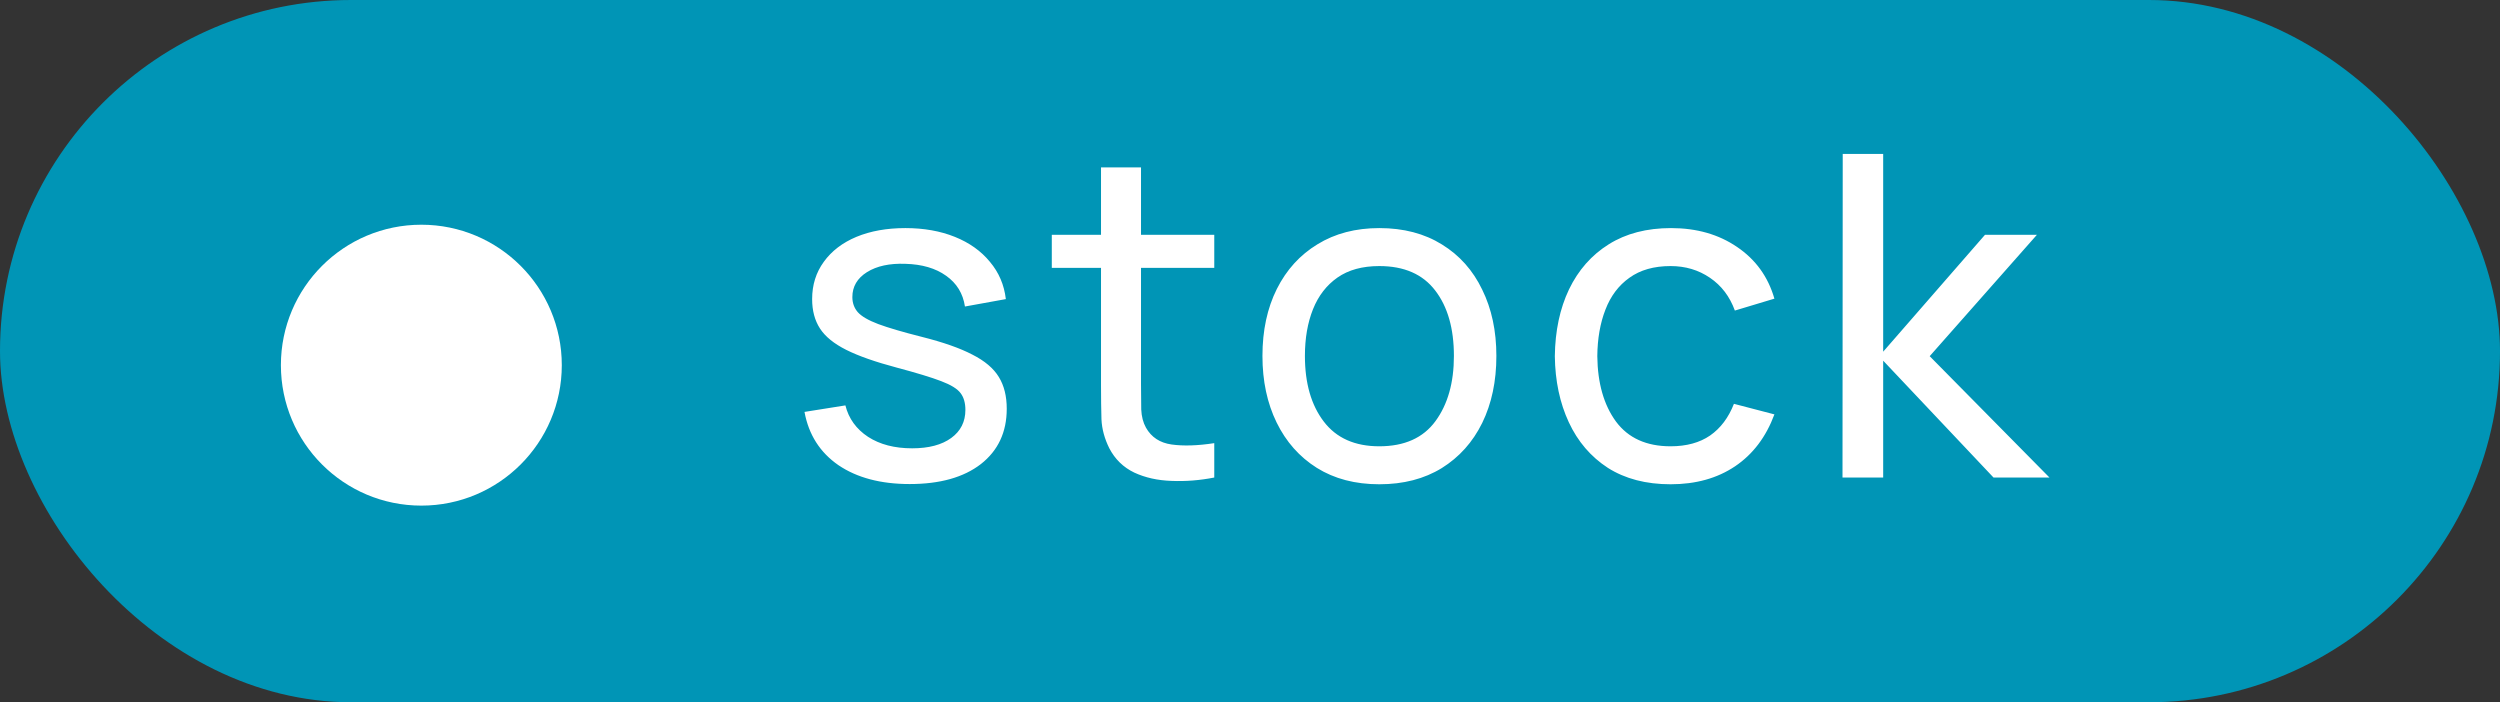
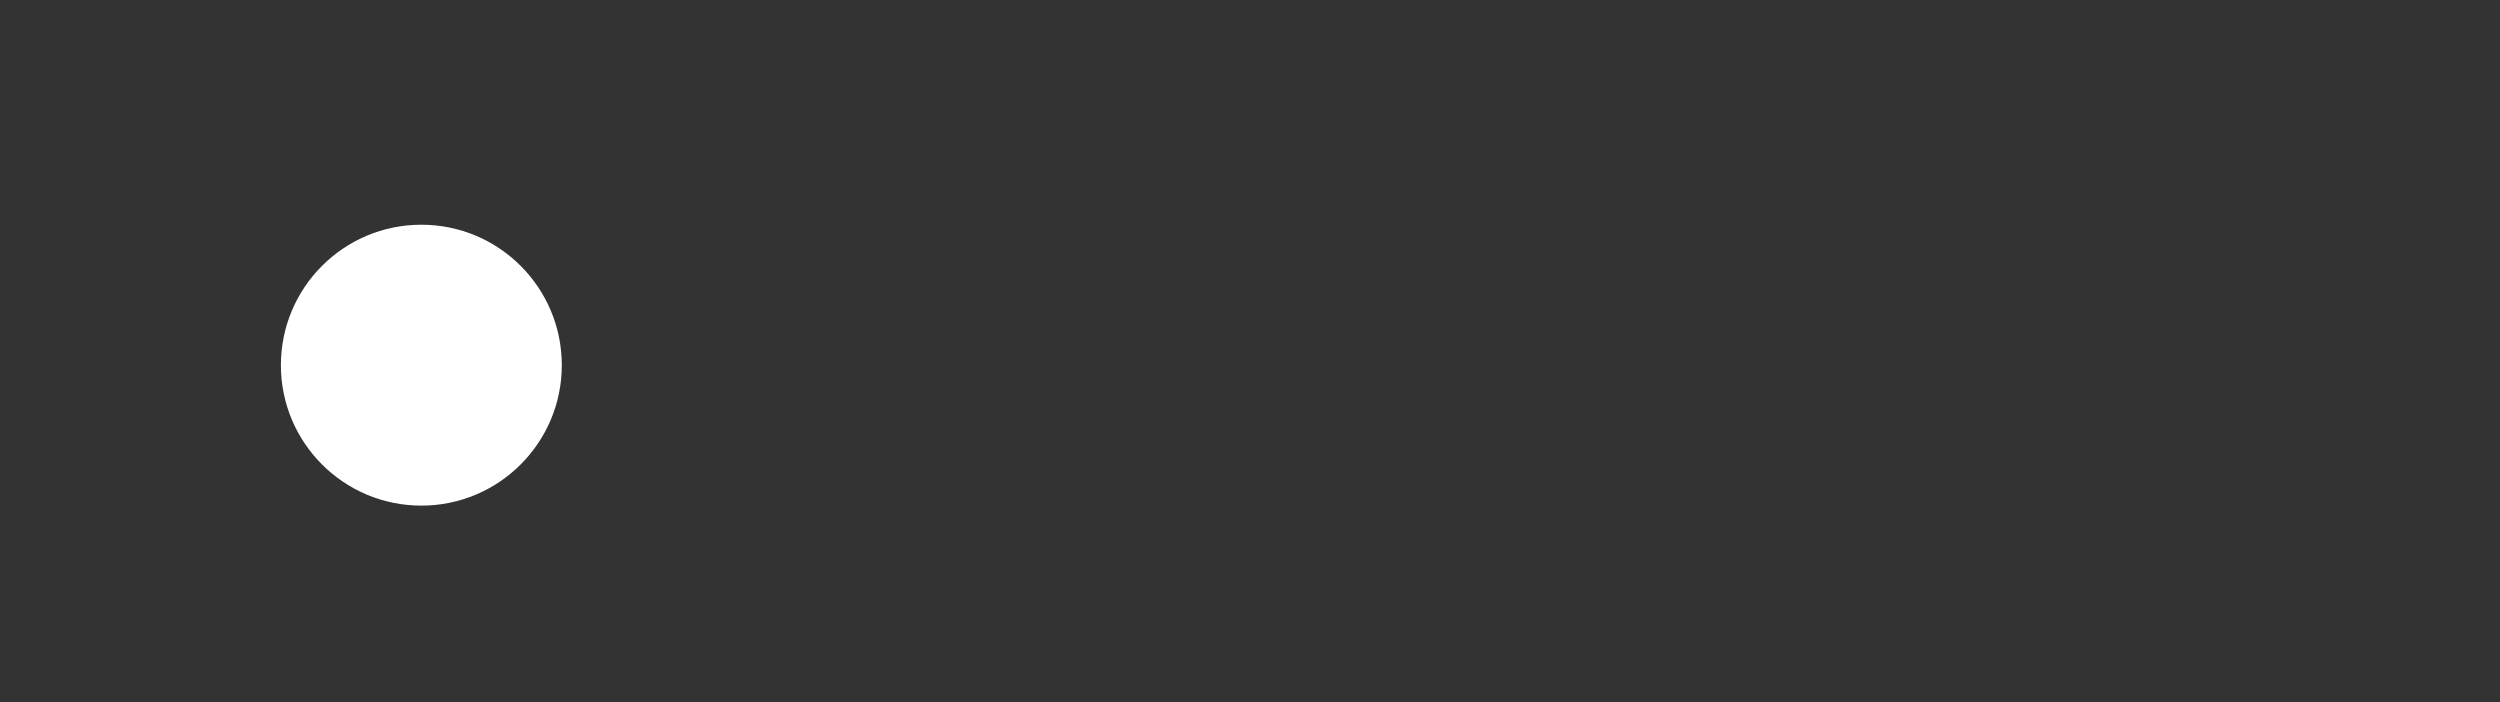
<svg xmlns="http://www.w3.org/2000/svg" width="89" height="25" viewBox="0 0 89 25" fill="none">
  <rect x="0" y="0" width="89" height="25" fill="#333333" stroke="none" />
-   <rect width="89" height="25" rx="12.5" fill="#0095B6" />
-   <path d="M32.384 17.232C31.355 17.232 30.509 17.008 29.848 16.56C29.192 16.107 28.789 15.475 28.64 14.664L30.096 14.432C30.213 14.901 30.483 15.275 30.904 15.552C31.325 15.824 31.848 15.96 32.472 15.96C33.064 15.96 33.528 15.837 33.864 15.592C34.2 15.347 34.368 15.013 34.368 14.592C34.368 14.347 34.312 14.149 34.2 14C34.088 13.845 33.856 13.701 33.504 13.568C33.157 13.435 32.632 13.275 31.928 13.088C31.165 12.885 30.565 12.675 30.128 12.456C29.691 12.237 29.379 11.984 29.192 11.696C29.005 11.408 28.912 11.059 28.912 10.648C28.912 10.141 29.051 9.699 29.328 9.32C29.605 8.936 29.992 8.64 30.488 8.432C30.989 8.224 31.571 8.12 32.232 8.12C32.888 8.12 33.475 8.224 33.992 8.432C34.509 8.64 34.925 8.936 35.24 9.32C35.56 9.699 35.749 10.141 35.808 10.648L34.352 10.912C34.283 10.448 34.059 10.083 33.68 9.816C33.307 9.549 32.824 9.408 32.232 9.392C31.672 9.371 31.216 9.469 30.864 9.688C30.517 9.907 30.344 10.203 30.344 10.576C30.344 10.784 30.408 10.963 30.536 11.112C30.669 11.261 30.912 11.403 31.264 11.536C31.621 11.669 32.139 11.821 32.816 11.992C33.579 12.184 34.179 12.395 34.616 12.624C35.059 12.848 35.373 13.115 35.56 13.424C35.747 13.728 35.84 14.104 35.84 14.552C35.84 15.384 35.533 16.04 34.92 16.52C34.307 16.995 33.461 17.232 32.384 17.232ZM43.228 17C42.716 17.101 42.21 17.141 41.708 17.12C41.212 17.104 40.77 17.005 40.38 16.824C39.991 16.637 39.695 16.349 39.492 15.96C39.322 15.619 39.228 15.275 39.212 14.928C39.202 14.576 39.196 14.179 39.196 13.736V5.96H40.62V13.672C40.62 14.024 40.623 14.325 40.628 14.576C40.639 14.827 40.695 15.043 40.796 15.224C40.988 15.565 41.292 15.765 41.708 15.824C42.13 15.883 42.636 15.867 43.228 15.776V17ZM37.444 9.536V8.36H43.228V9.536H37.444ZM49.103 17.24C48.245 17.24 47.503 17.045 46.879 16.656C46.261 16.267 45.783 15.728 45.447 15.04C45.111 14.352 44.943 13.563 44.943 12.672C44.943 11.765 45.114 10.971 45.455 10.288C45.797 9.605 46.279 9.075 46.903 8.696C47.527 8.312 48.261 8.12 49.103 8.12C49.967 8.12 50.711 8.315 51.335 8.704C51.959 9.088 52.437 9.624 52.767 10.312C53.103 10.995 53.271 11.781 53.271 12.672C53.271 13.573 53.103 14.368 52.767 15.056C52.431 15.739 51.951 16.275 51.327 16.664C50.703 17.048 49.962 17.24 49.103 17.24ZM49.103 15.888C49.999 15.888 50.666 15.589 51.103 14.992C51.541 14.395 51.759 13.621 51.759 12.672C51.759 11.696 51.538 10.92 51.095 10.344C50.653 9.763 49.989 9.472 49.103 9.472C48.501 9.472 48.005 9.608 47.615 9.88C47.226 10.152 46.935 10.528 46.743 11.008C46.551 11.488 46.455 12.043 46.455 12.672C46.455 13.643 46.679 14.421 47.127 15.008C47.575 15.595 48.234 15.888 49.103 15.888ZM59.472 17.24C58.598 17.24 57.854 17.045 57.24 16.656C56.633 16.261 56.169 15.72 55.849 15.032C55.529 14.344 55.363 13.56 55.352 12.68C55.363 11.779 55.531 10.987 55.856 10.304C56.187 9.616 56.659 9.08 57.273 8.696C57.886 8.312 58.624 8.12 59.489 8.12C60.401 8.12 61.184 8.344 61.84 8.792C62.502 9.24 62.944 9.853 63.169 10.632L61.761 11.056C61.579 10.555 61.283 10.165 60.873 9.888C60.467 9.611 60.001 9.472 59.472 9.472C58.88 9.472 58.392 9.611 58.008 9.888C57.624 10.16 57.339 10.539 57.153 11.024C56.966 11.504 56.87 12.056 56.864 12.68C56.875 13.64 57.096 14.416 57.529 15.008C57.966 15.595 58.614 15.888 59.472 15.888C60.038 15.888 60.507 15.76 60.88 15.504C61.254 15.243 61.536 14.867 61.728 14.376L63.169 14.752C62.87 15.557 62.403 16.173 61.769 16.6C61.134 17.027 60.368 17.24 59.472 17.24ZM65.593 17L65.601 5.48H67.041V12.52L70.665 8.36H72.513L68.697 12.68L72.961 17H70.969L67.041 12.84V17H65.593Z" fill="white" />
  <circle cx="15" cy="13" r="5" fill="white" />
</svg>